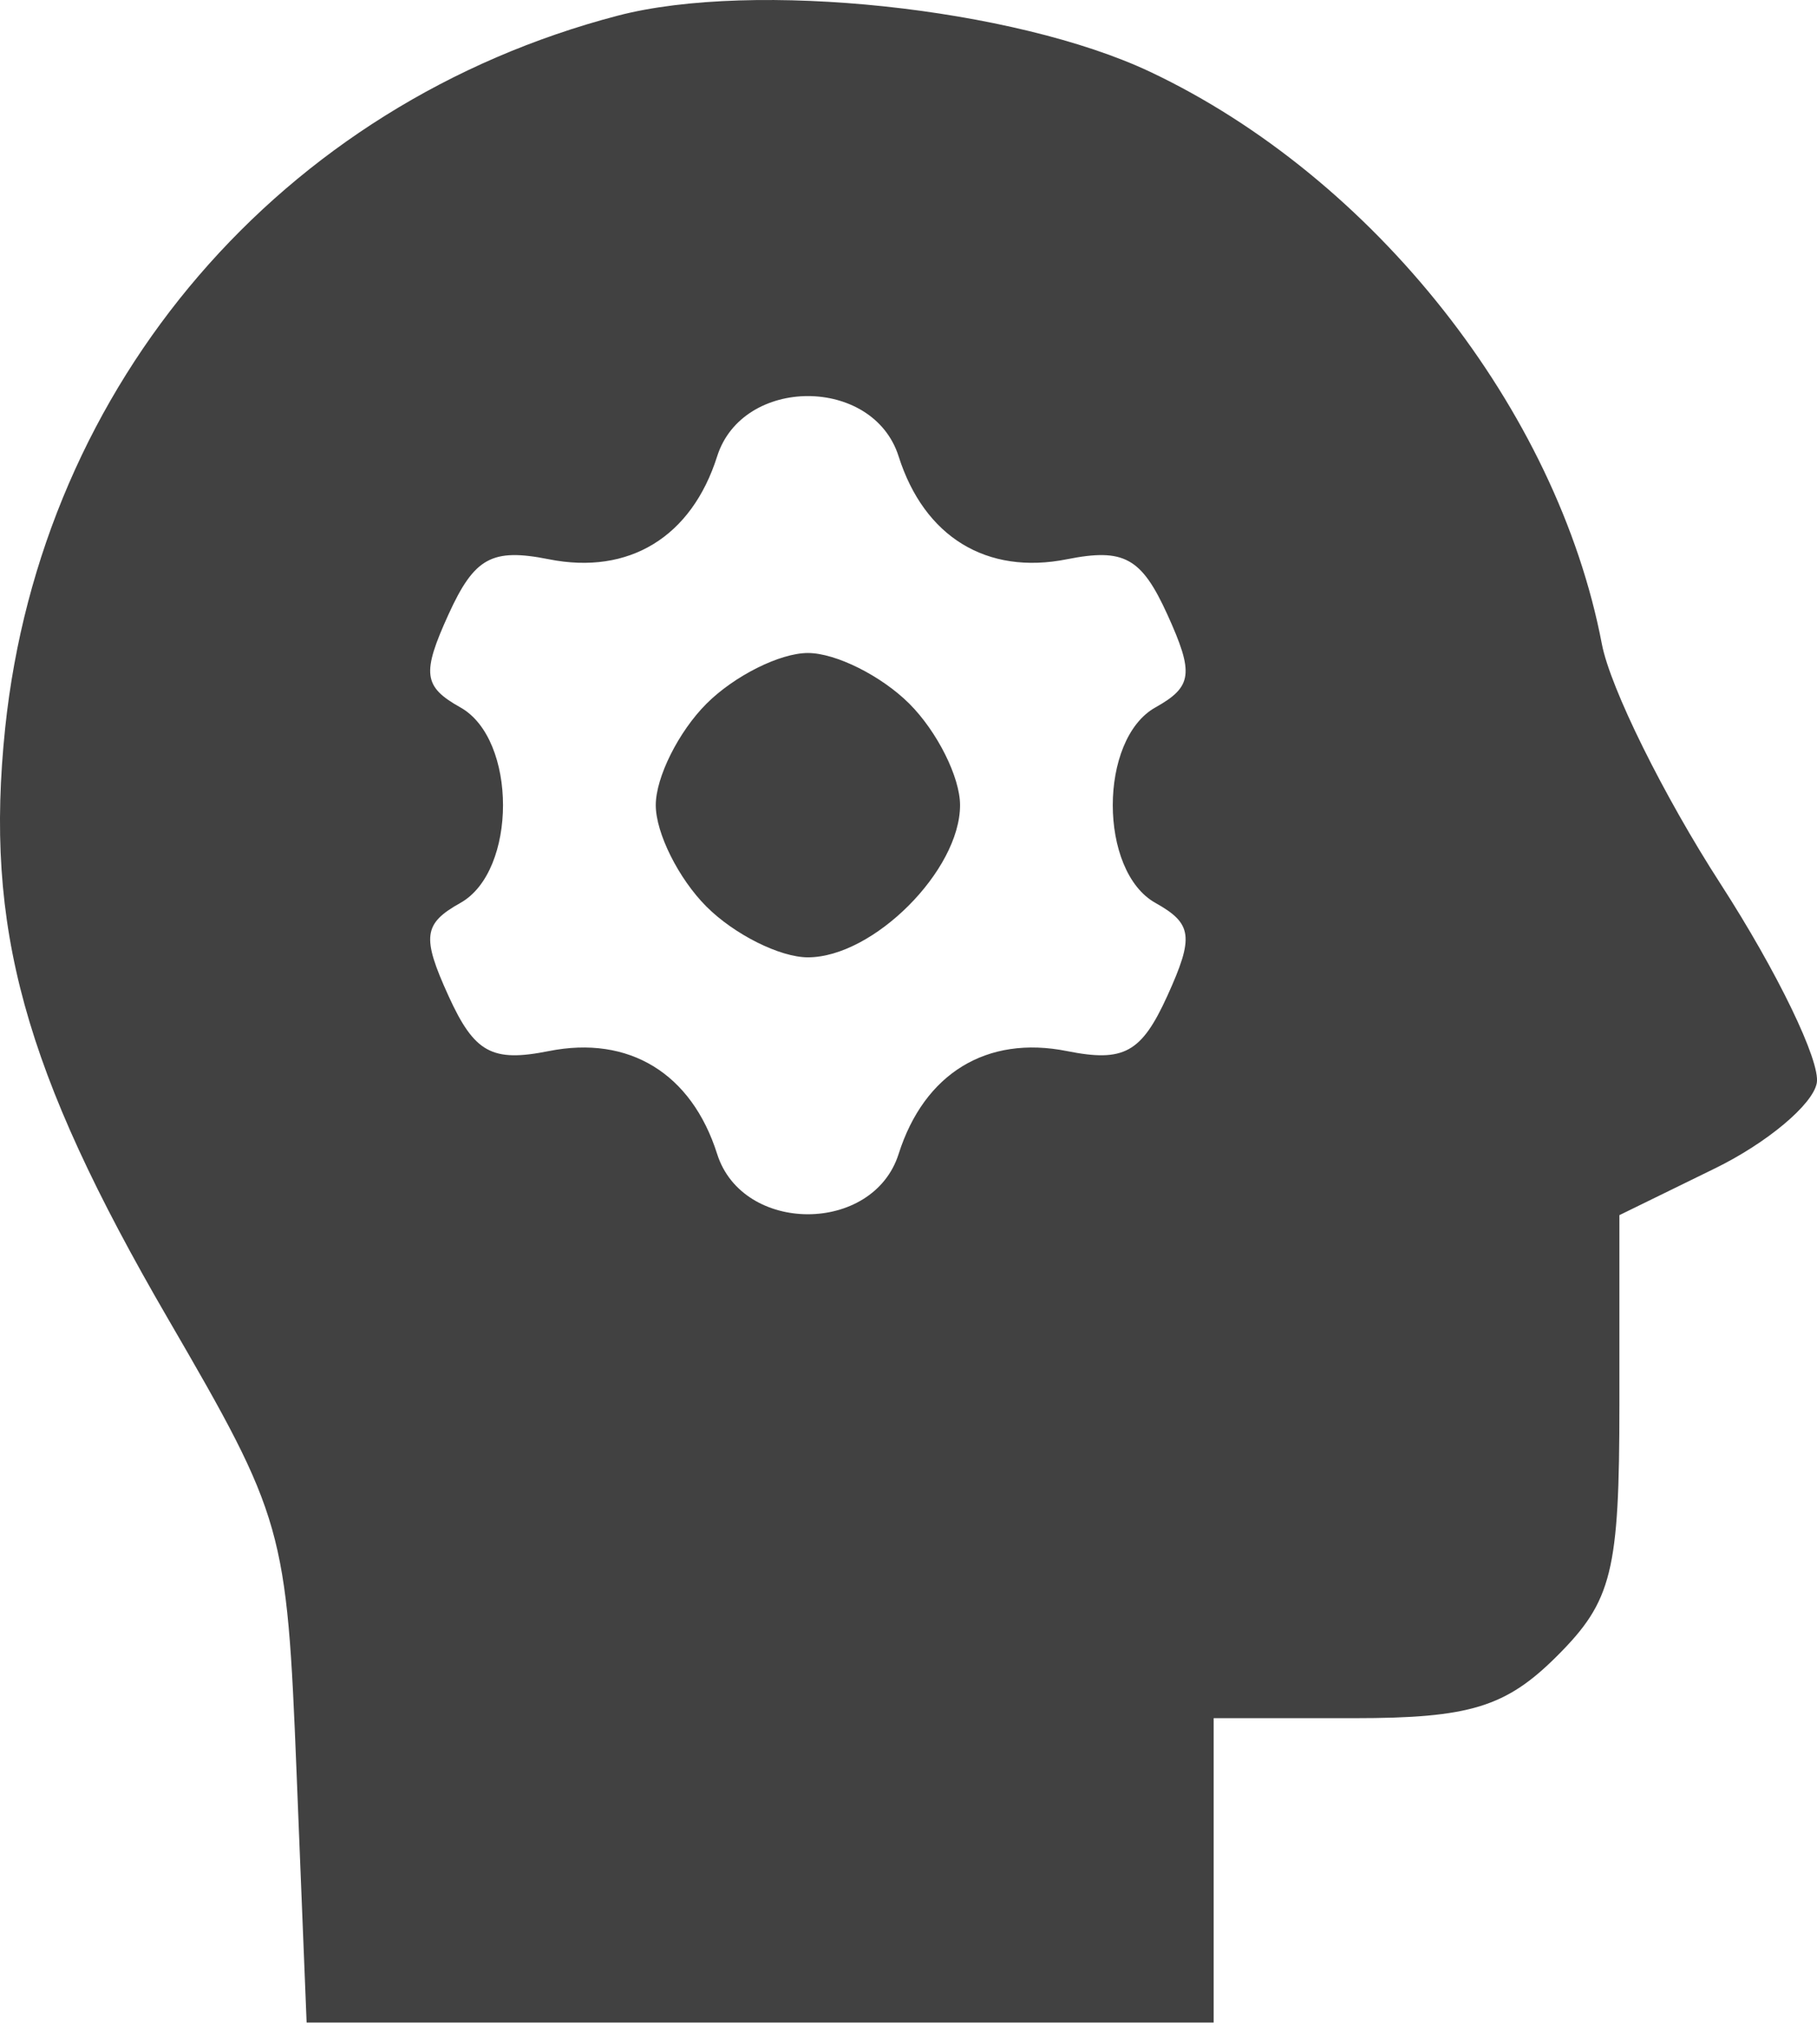
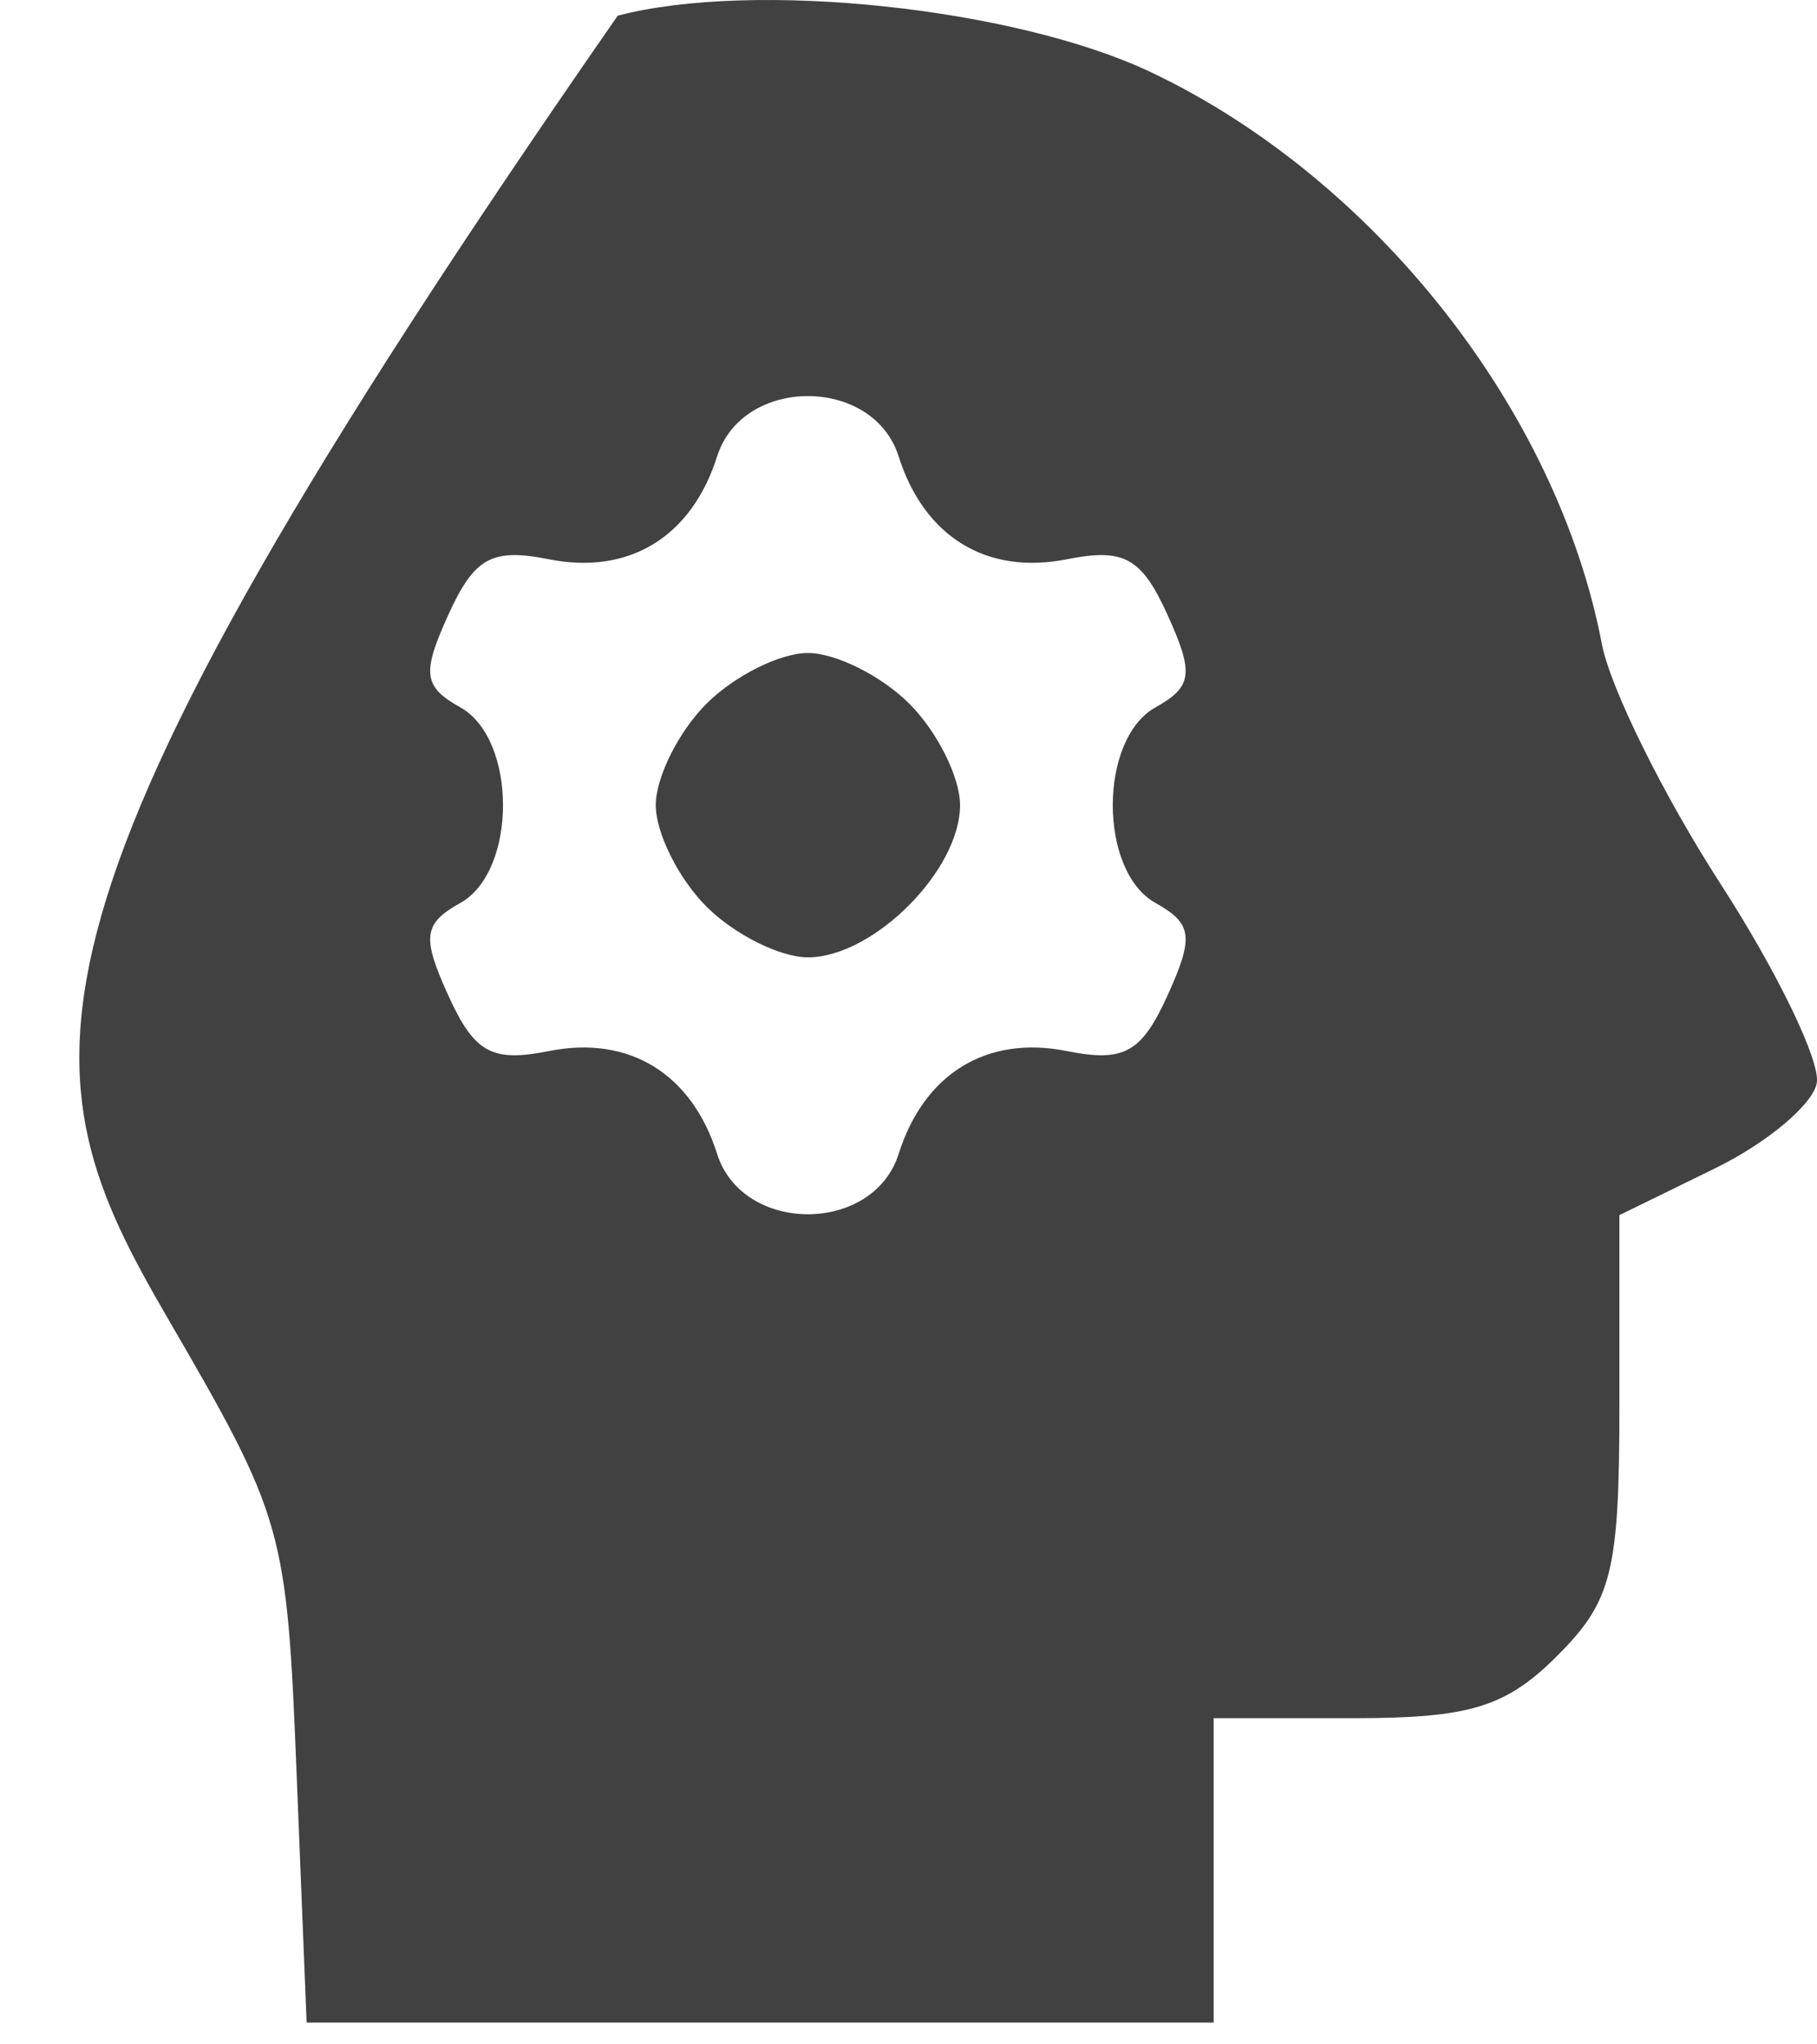
<svg xmlns="http://www.w3.org/2000/svg" width="32" height="36" viewBox="0 0 32 36" fill="none">
-   <path fill-rule="evenodd" clip-rule="evenodd" d="M10.879 0.276C4.958 1.825 0.727 6.746 0.091 12.821C-0.275 16.332 0.418 18.849 2.954 23.214C4.997 26.73 5.051 26.918 5.223 31.215L5.4 35.616H13.387H21.374V32.936V30.256H23.85C25.885 30.256 26.523 30.06 27.423 29.16C28.392 28.192 28.52 27.674 28.52 24.731V21.398L30.194 20.579C31.116 20.13 31.926 19.451 31.996 19.072C32.065 18.693 31.302 17.114 30.301 15.564C29.299 14.014 28.358 12.113 28.211 11.34C27.424 7.217 24.196 3.129 20.258 1.266C17.865 0.135 13.273 -0.35 10.879 0.276ZM15.826 8.036C16.277 9.456 17.379 10.13 18.791 9.848C19.793 9.649 20.102 9.818 20.558 10.819C21.031 11.86 21.002 12.091 20.349 12.457C19.347 13.017 19.347 15.34 20.349 15.9C21.002 16.265 21.031 16.497 20.558 17.538C20.102 18.539 19.793 18.709 18.791 18.509C17.379 18.227 16.277 18.901 15.826 20.321C15.377 21.736 13.079 21.736 12.63 20.321C12.18 18.901 11.078 18.227 9.665 18.509C8.663 18.709 8.355 18.539 7.899 17.538C7.425 16.497 7.455 16.265 8.108 15.9C9.109 15.34 9.109 13.017 8.108 12.457C7.455 12.091 7.425 11.86 7.899 10.819C8.355 9.818 8.663 9.649 9.665 9.848C11.078 10.13 12.18 9.456 12.63 8.036C13.079 6.621 15.377 6.621 15.826 8.036ZM12.442 12.392C11.951 12.883 11.549 13.687 11.549 14.178C11.549 14.67 11.951 15.474 12.442 15.965C12.933 16.456 13.737 16.858 14.228 16.858C15.379 16.858 16.908 15.329 16.908 14.178C16.908 13.687 16.506 12.883 16.015 12.392C15.523 11.901 14.72 11.499 14.228 11.499C13.737 11.499 12.933 11.901 12.442 12.392Z" fill="#414141" />
+   <path fill-rule="evenodd" clip-rule="evenodd" d="M10.879 0.276C-0.275 16.332 0.418 18.849 2.954 23.214C4.997 26.73 5.051 26.918 5.223 31.215L5.4 35.616H13.387H21.374V32.936V30.256H23.85C25.885 30.256 26.523 30.06 27.423 29.16C28.392 28.192 28.52 27.674 28.52 24.731V21.398L30.194 20.579C31.116 20.13 31.926 19.451 31.996 19.072C32.065 18.693 31.302 17.114 30.301 15.564C29.299 14.014 28.358 12.113 28.211 11.34C27.424 7.217 24.196 3.129 20.258 1.266C17.865 0.135 13.273 -0.35 10.879 0.276ZM15.826 8.036C16.277 9.456 17.379 10.13 18.791 9.848C19.793 9.649 20.102 9.818 20.558 10.819C21.031 11.86 21.002 12.091 20.349 12.457C19.347 13.017 19.347 15.34 20.349 15.9C21.002 16.265 21.031 16.497 20.558 17.538C20.102 18.539 19.793 18.709 18.791 18.509C17.379 18.227 16.277 18.901 15.826 20.321C15.377 21.736 13.079 21.736 12.63 20.321C12.18 18.901 11.078 18.227 9.665 18.509C8.663 18.709 8.355 18.539 7.899 17.538C7.425 16.497 7.455 16.265 8.108 15.9C9.109 15.34 9.109 13.017 8.108 12.457C7.455 12.091 7.425 11.86 7.899 10.819C8.355 9.818 8.663 9.649 9.665 9.848C11.078 10.13 12.18 9.456 12.63 8.036C13.079 6.621 15.377 6.621 15.826 8.036ZM12.442 12.392C11.951 12.883 11.549 13.687 11.549 14.178C11.549 14.67 11.951 15.474 12.442 15.965C12.933 16.456 13.737 16.858 14.228 16.858C15.379 16.858 16.908 15.329 16.908 14.178C16.908 13.687 16.506 12.883 16.015 12.392C15.523 11.901 14.72 11.499 14.228 11.499C13.737 11.499 12.933 11.901 12.442 12.392Z" fill="#414141" />
</svg>